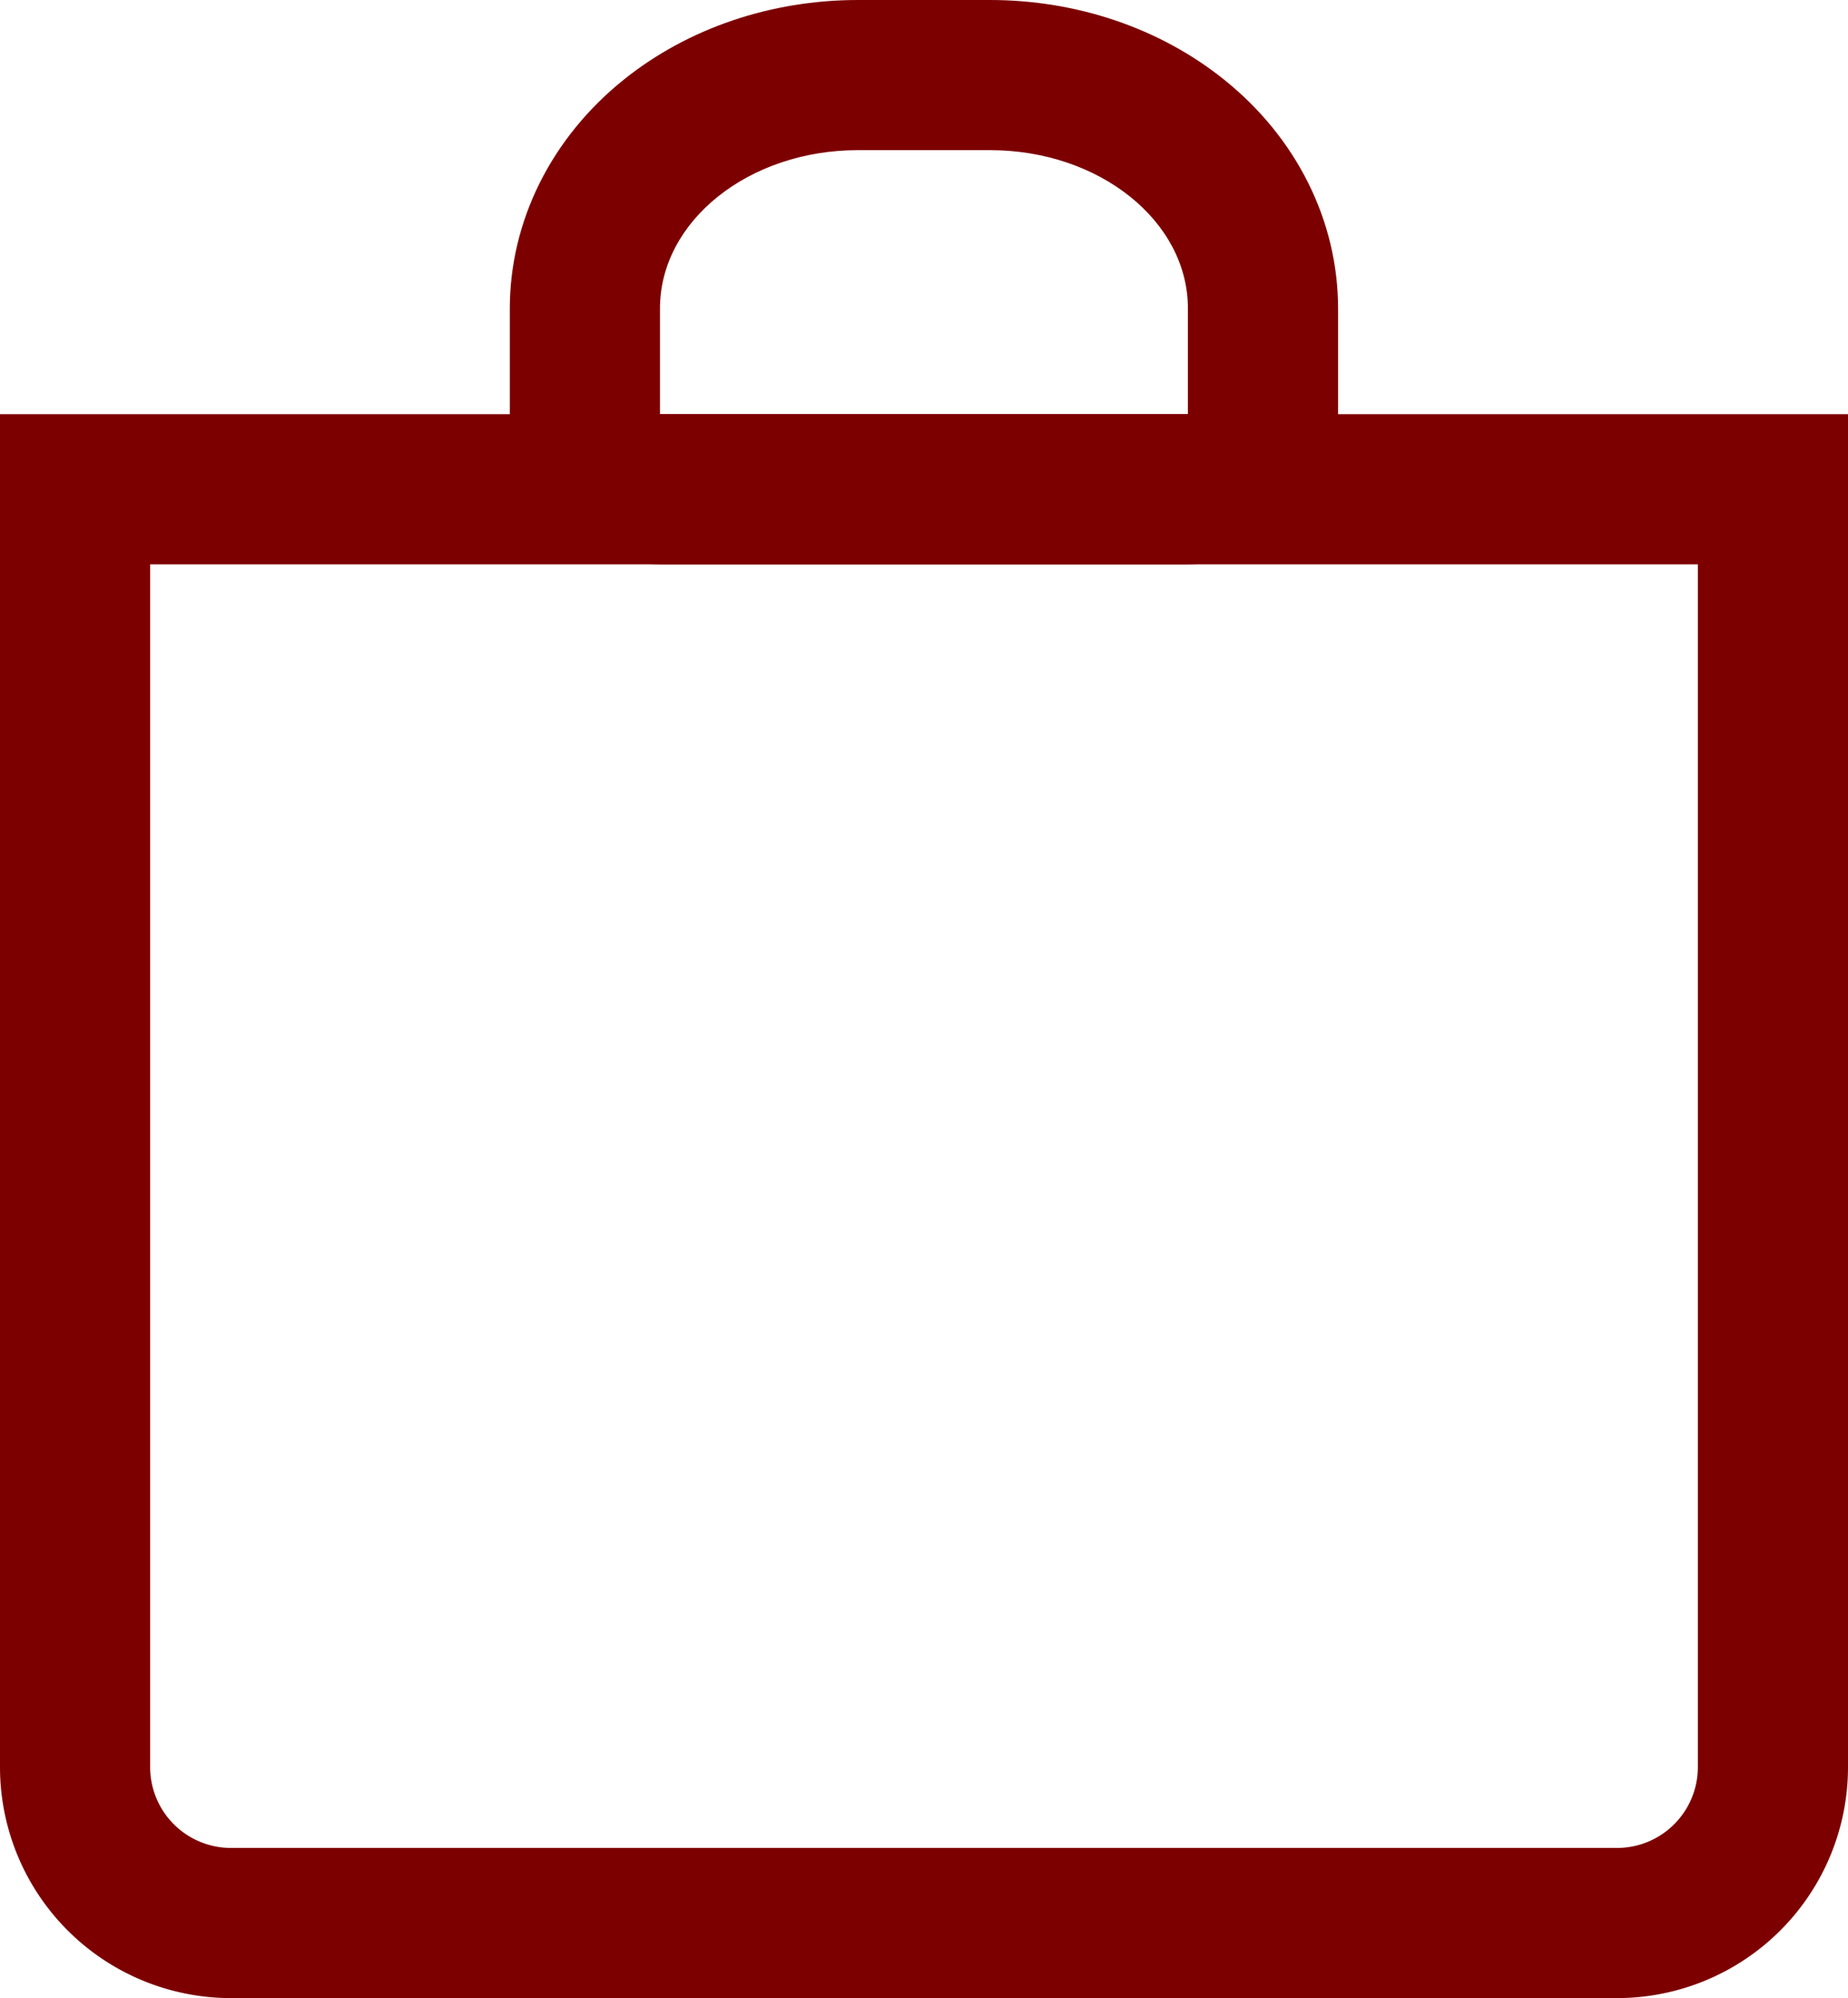
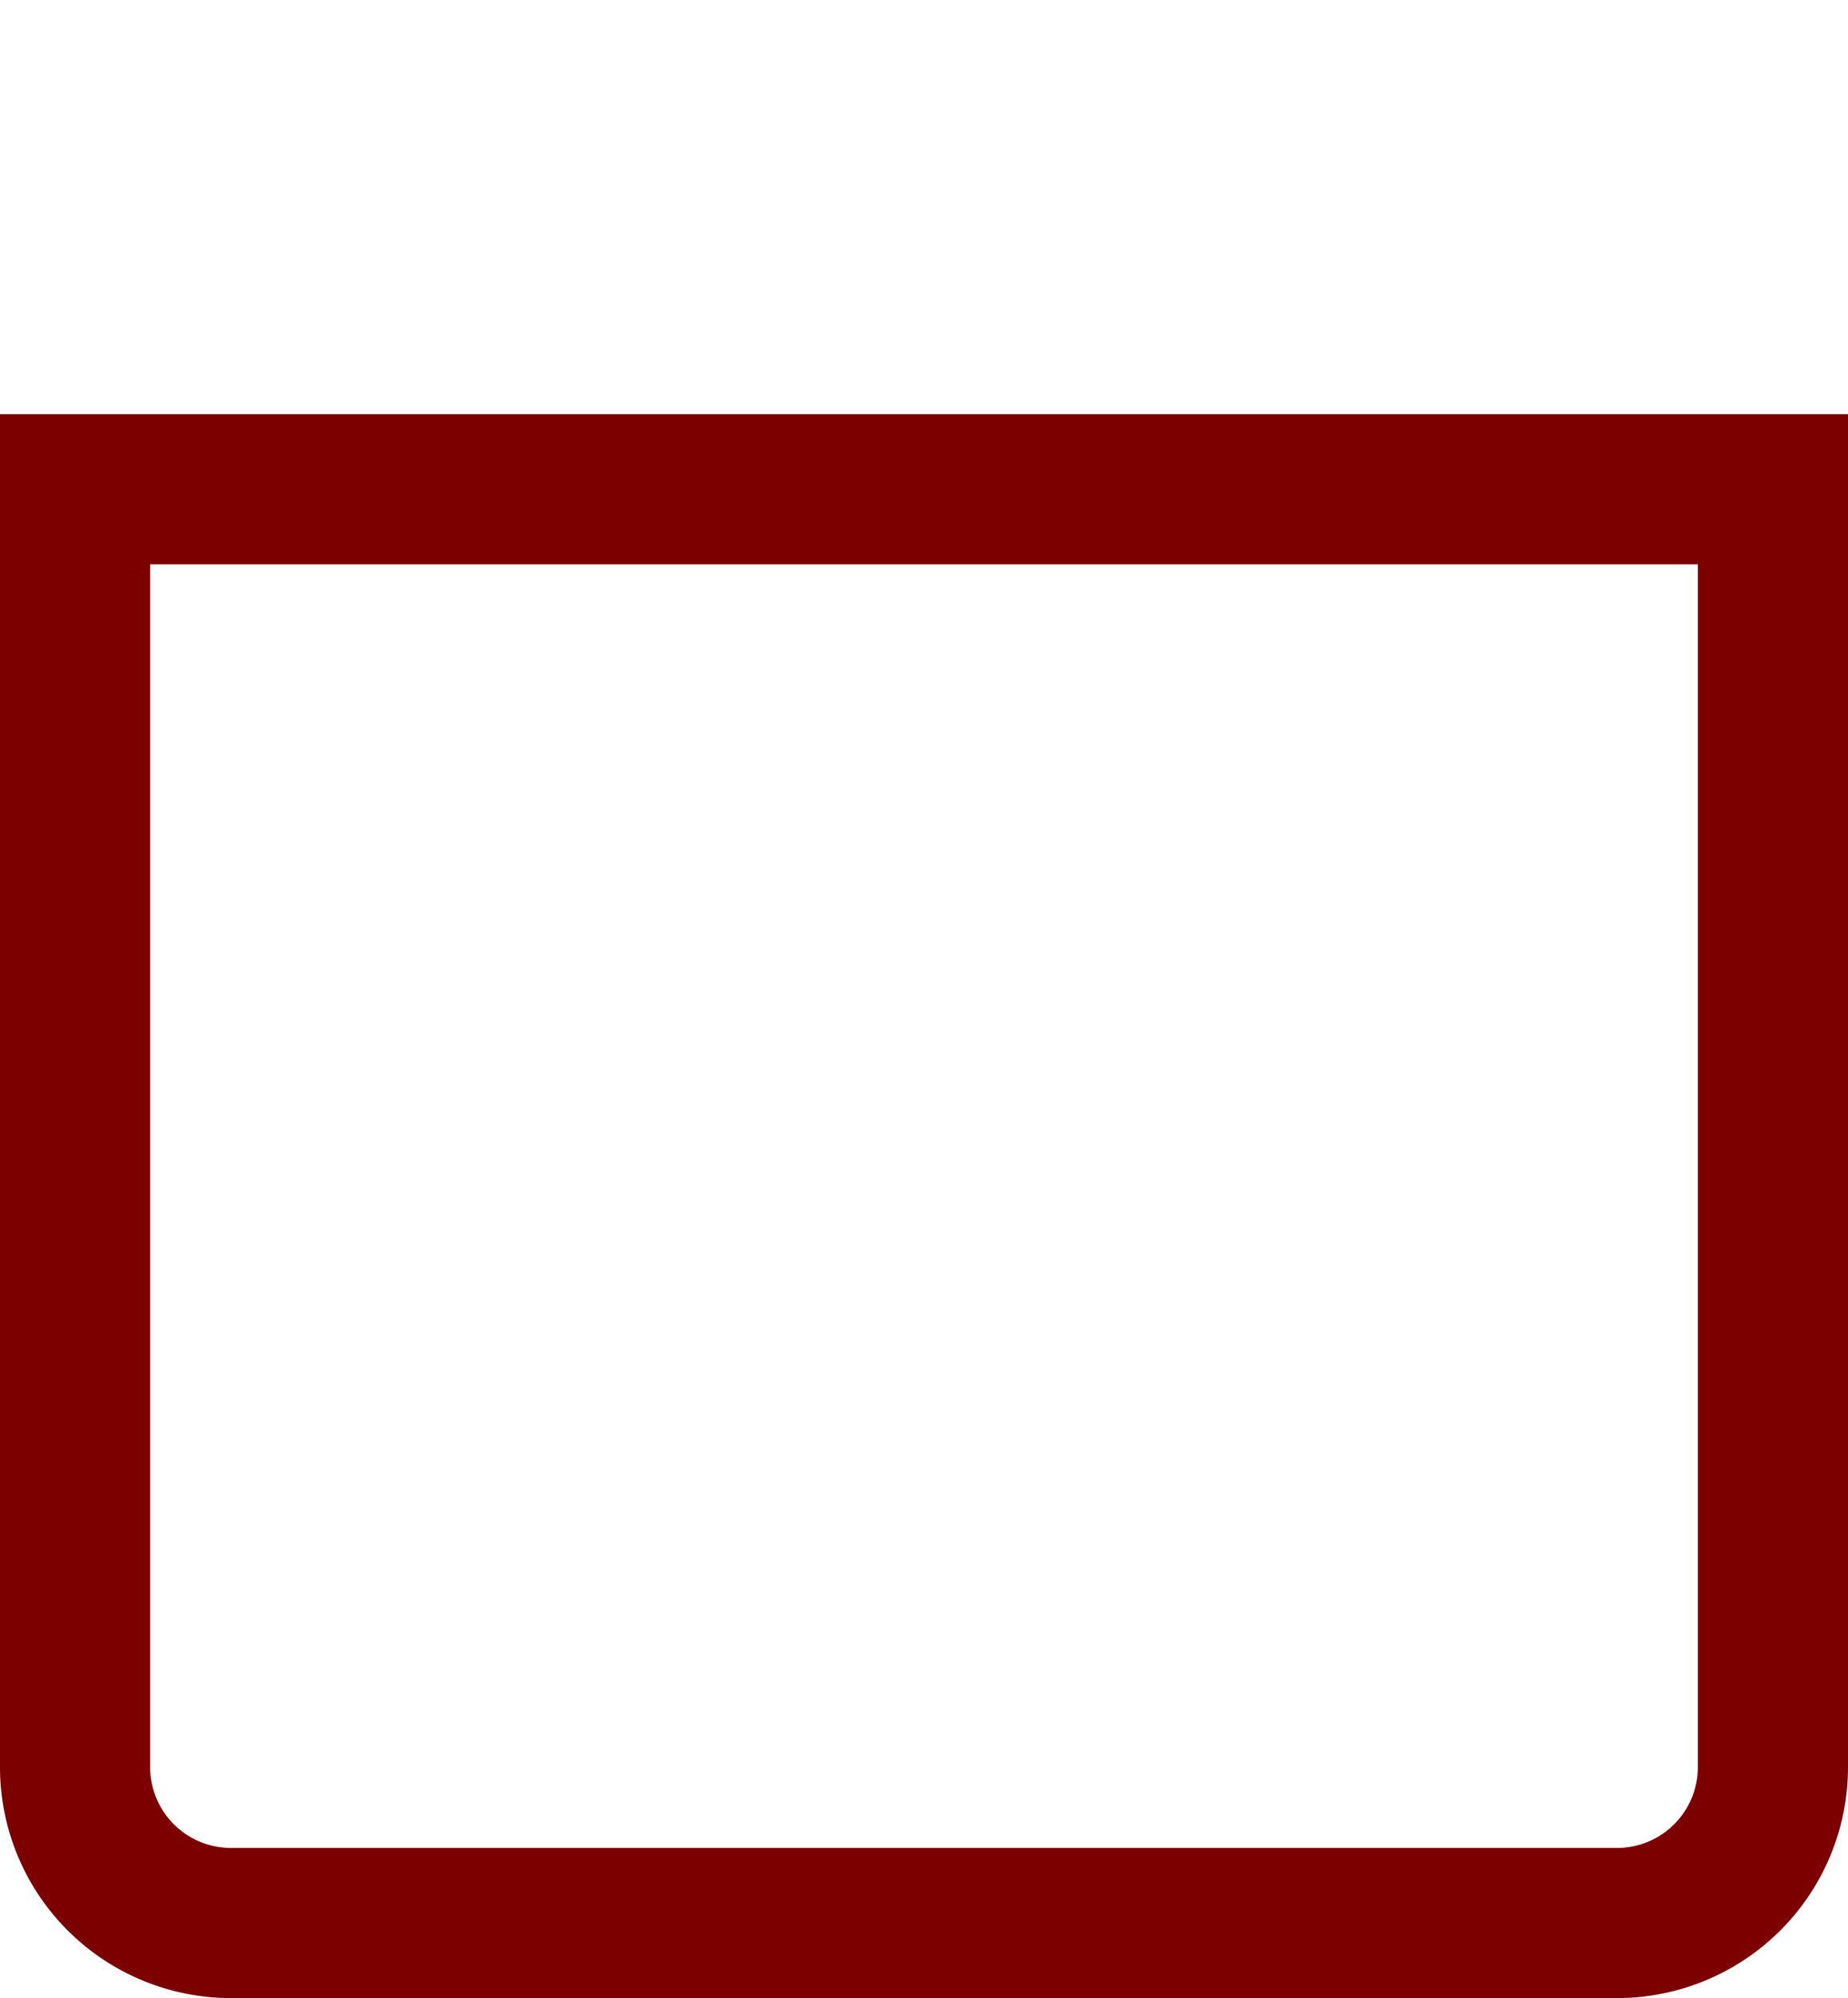
<svg xmlns="http://www.w3.org/2000/svg" width="16" height="17.3" viewBox="0 0 16 17.3">
  <g id="장바구니" transform="translate(-306.708 -11.7)">
    <g id="사각형_21" data-name="사각형 21" transform="translate(306.708 15.286)" fill="none" stroke="#7d0000" stroke-width="1.3">
      <path d="M0,0H16a0,0,0,0,1,0,0V11.714a2,2,0,0,1-2,2H2a2,2,0,0,1-2-2V0A0,0,0,0,1,0,0Z" stroke="none" />
      <path d="M.65.65h14.7a0,0,0,0,1,0,0V11.714A1.35,1.35,0,0,1,14,13.064H2a1.35,1.35,0,0,1-1.35-1.35V.65A0,0,0,0,1,.65.65Z" fill="none" />
    </g>
    <g id="패스_5" data-name="패스 5" transform="translate(312.422 13)" fill="none" stroke-linejoin="round">
      <path d="M1.714,0H2.857A1.572,1.572,0,0,1,4.571,1.371v.914H0V1.371A1.572,1.572,0,0,1,1.714,0Z" stroke="none" />
-       <path d="M 1.714 -2.86102294921875e-06 C 0.768 -2.86102294921875e-06 4.291534423828125e-06 0.614 4.291534423828125e-06 1.371 L 4.291534423828125e-06 2.286 L 4.571 2.286 L 4.571 1.371 C 4.571 0.614 3.804 -2.86102294921875e-06 2.857 -2.86102294921875e-06 L 1.714 -2.86102294921875e-06 M 1.714 -1.3 L 2.857 -1.3 C 3.609 -1.3 4.328 -1.056 4.881 -0.613 C 5.511 -0.11 5.871 0.613 5.871 1.371 L 5.871 2.286 C 5.871 3.004 5.289 3.586 4.571 3.586 L 4.291534423828125e-06 3.586 C -0.718 3.586 -1.3 3.004 -1.3 2.286 L -1.3 1.371 C -1.3 0.613 -0.939 -0.11 -0.31 -0.613 C 0.243 -1.056 0.962 -1.3 1.714 -1.3 Z" stroke="none" fill="#7d0000" />
    </g>
  </g>
</svg>